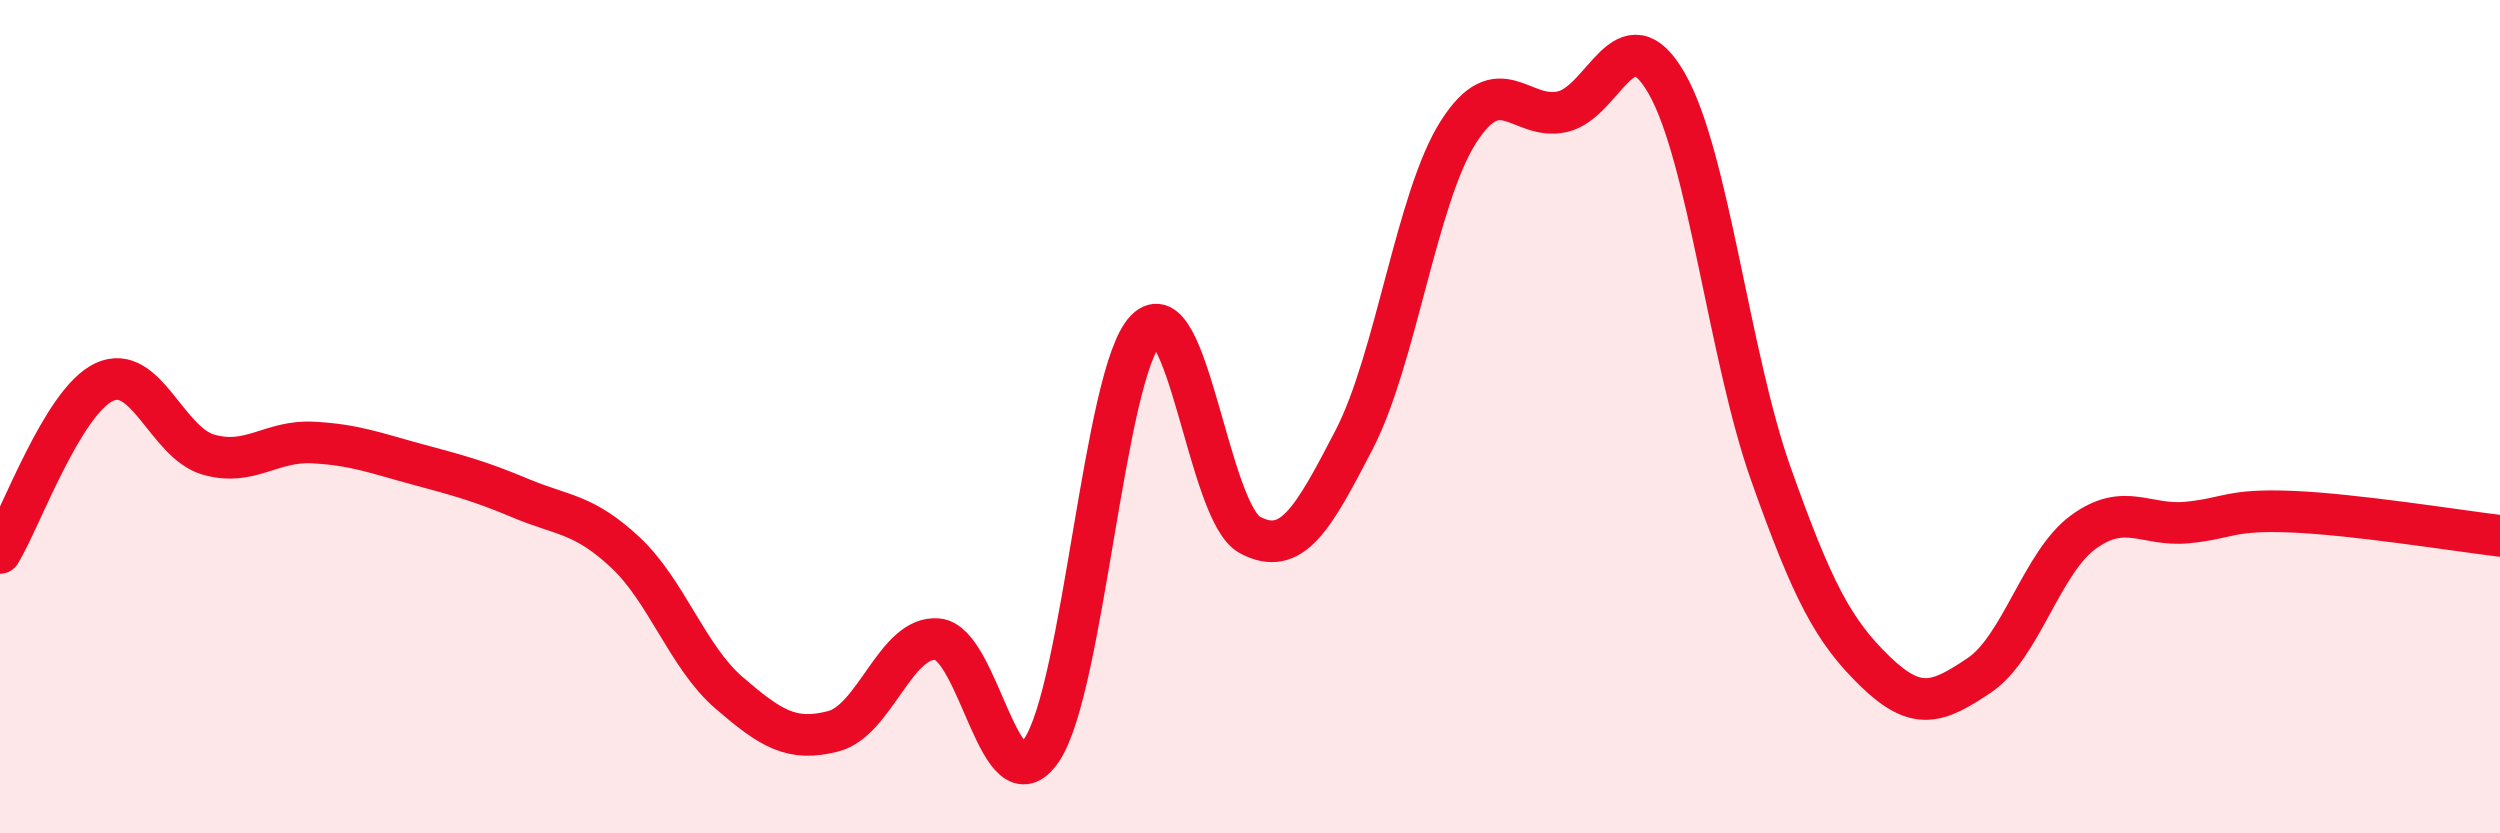
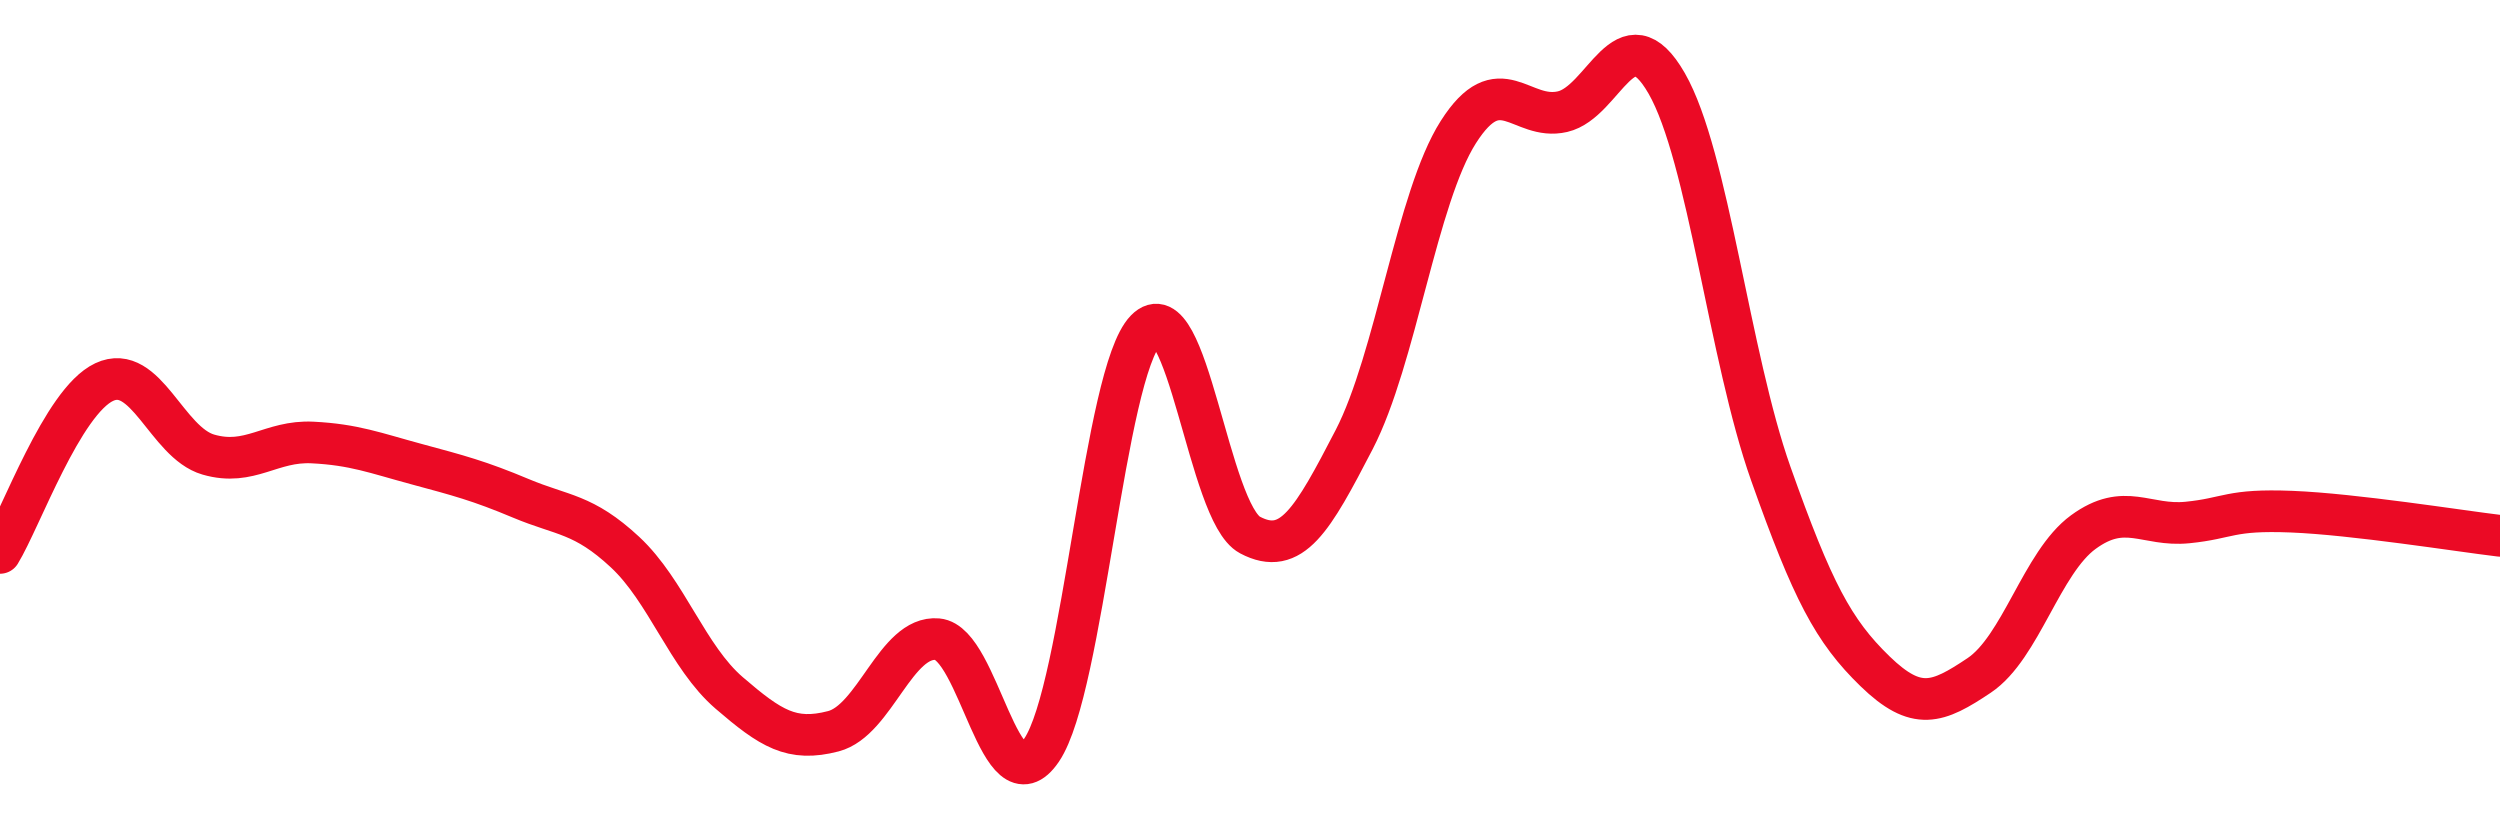
<svg xmlns="http://www.w3.org/2000/svg" width="60" height="20" viewBox="0 0 60 20">
-   <path d="M 0,13.27 C 0.5,12.45 1.5,9.64 2.5,9.17 C 3.5,8.7 4,10.62 5,10.91 C 6,11.2 6.5,10.57 7.5,10.62 C 8.5,10.67 9,10.87 10,11.14 C 11,11.41 11.5,11.54 12.5,11.96 C 13.5,12.38 14,12.32 15,13.25 C 16,14.18 16.5,15.77 17.5,16.63 C 18.5,17.49 19,17.81 20,17.55 C 21,17.29 21.5,15.25 22.5,15.34 C 23.5,15.43 24,19.48 25,18 C 26,16.52 26.5,8.95 27.5,7.92 C 28.5,6.89 29,12.31 30,12.84 C 31,13.37 31.5,12.48 32.5,10.55 C 33.5,8.62 34,4.74 35,3.17 C 36,1.6 36.5,2.91 37.5,2.68 C 38.5,2.45 39,0.26 40,2 C 41,3.74 41.5,8.55 42.5,11.37 C 43.5,14.19 44,15.14 45,16.11 C 46,17.08 46.5,16.88 47.5,16.21 C 48.5,15.54 49,13.5 50,12.77 C 51,12.04 51.5,12.64 52.5,12.54 C 53.5,12.44 53.5,12.22 55,12.28 C 56.5,12.34 59,12.74 60,12.86L60 20L0 20Z" fill="#EB0A25" opacity="0.1" stroke-linecap="round" stroke-linejoin="round" />
  <path d="M 0,13.27 C 0.5,12.45 1.5,9.64 2.5,9.17 C 3.5,8.7 4,10.62 5,10.91 C 6,11.2 6.5,10.57 7.5,10.62 C 8.5,10.67 9,10.87 10,11.14 C 11,11.41 11.5,11.54 12.5,11.96 C 13.5,12.38 14,12.32 15,13.25 C 16,14.18 16.5,15.77 17.5,16.63 C 18.5,17.49 19,17.81 20,17.55 C 21,17.29 21.5,15.25 22.5,15.34 C 23.5,15.43 24,19.48 25,18 C 26,16.52 26.5,8.95 27.5,7.92 C 28.5,6.89 29,12.31 30,12.84 C 31,13.37 31.5,12.48 32.5,10.55 C 33.5,8.62 34,4.74 35,3.17 C 36,1.6 36.5,2.91 37.5,2.68 C 38.5,2.45 39,0.26 40,2 C 41,3.74 41.5,8.55 42.5,11.37 C 43.5,14.19 44,15.14 45,16.11 C 46,17.08 46.5,16.88 47.5,16.21 C 48.5,15.54 49,13.5 50,12.77 C 51,12.04 51.5,12.64 52.5,12.54 C 53.5,12.44 53.5,12.22 55,12.28 C 56.5,12.34 59,12.74 60,12.86" stroke="#EB0A25" stroke-width="1" fill="none" stroke-linecap="round" stroke-linejoin="round" />
</svg>